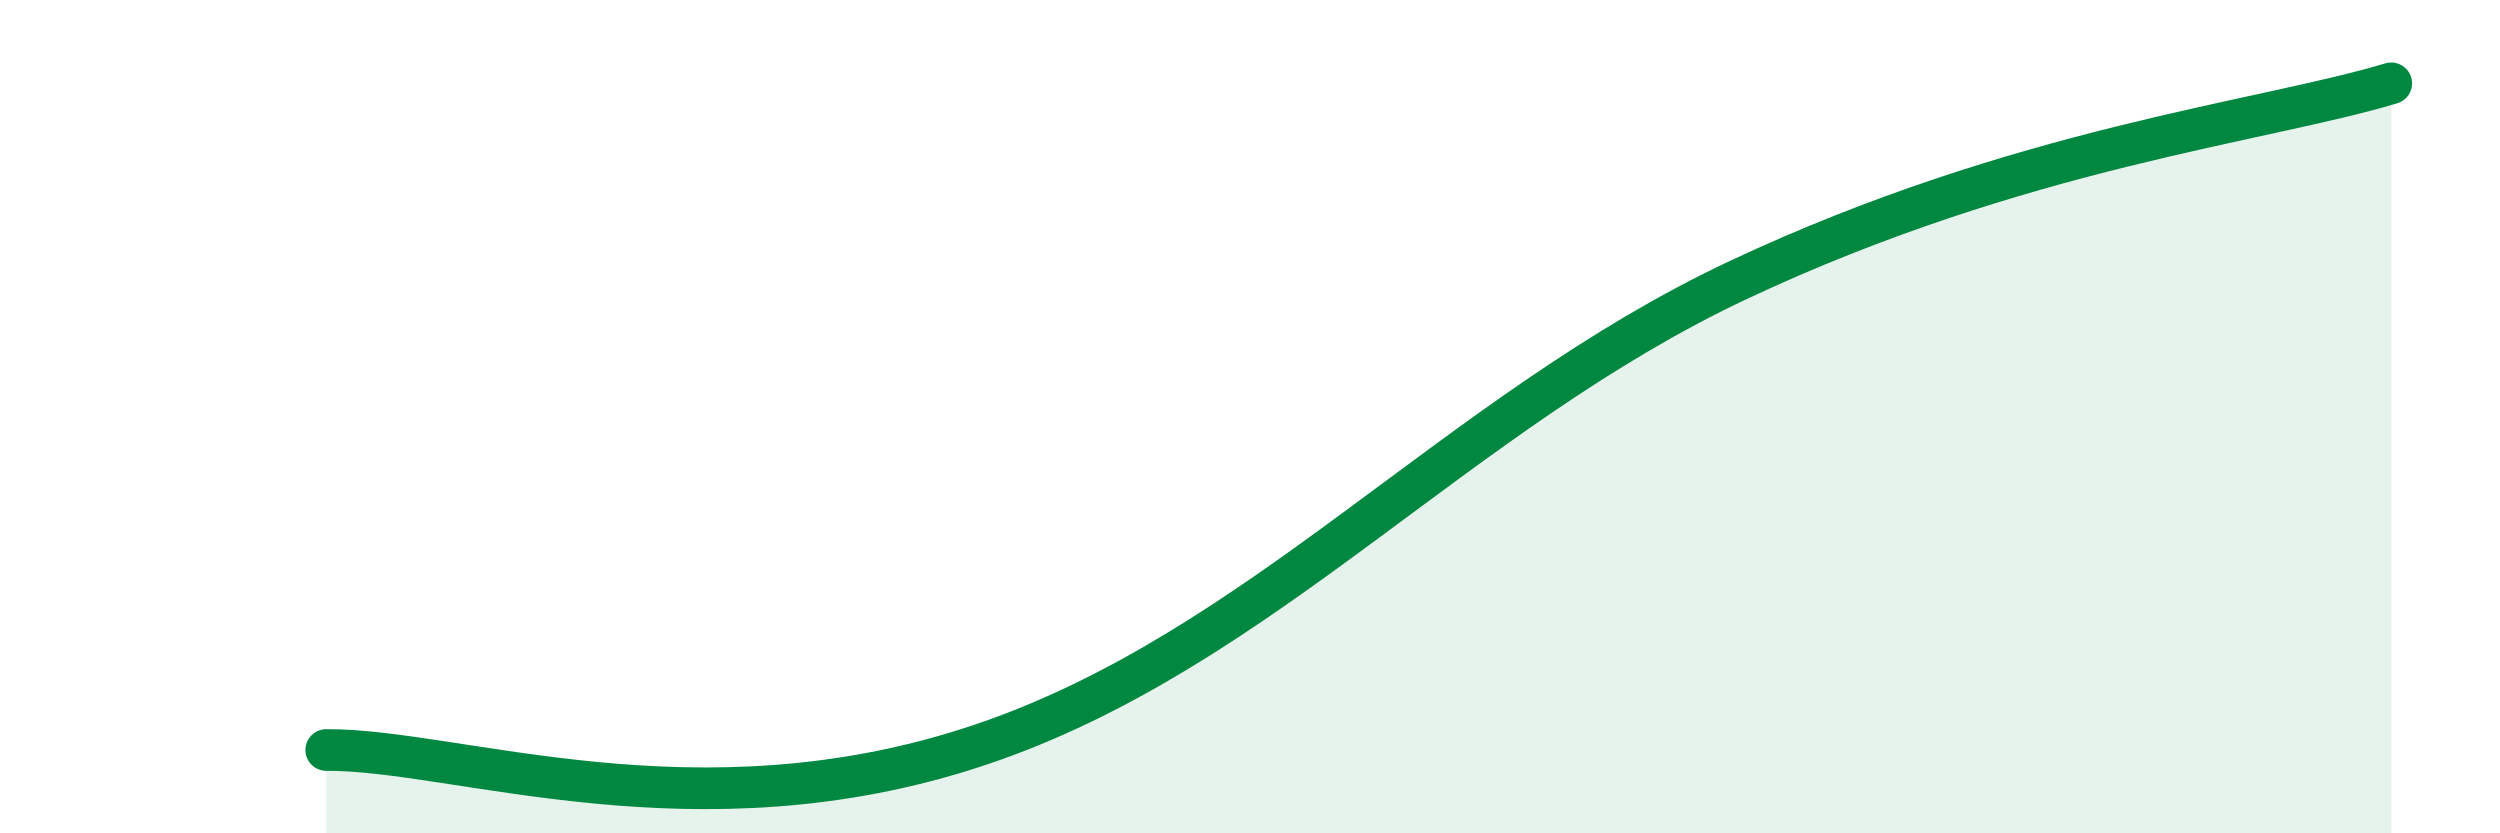
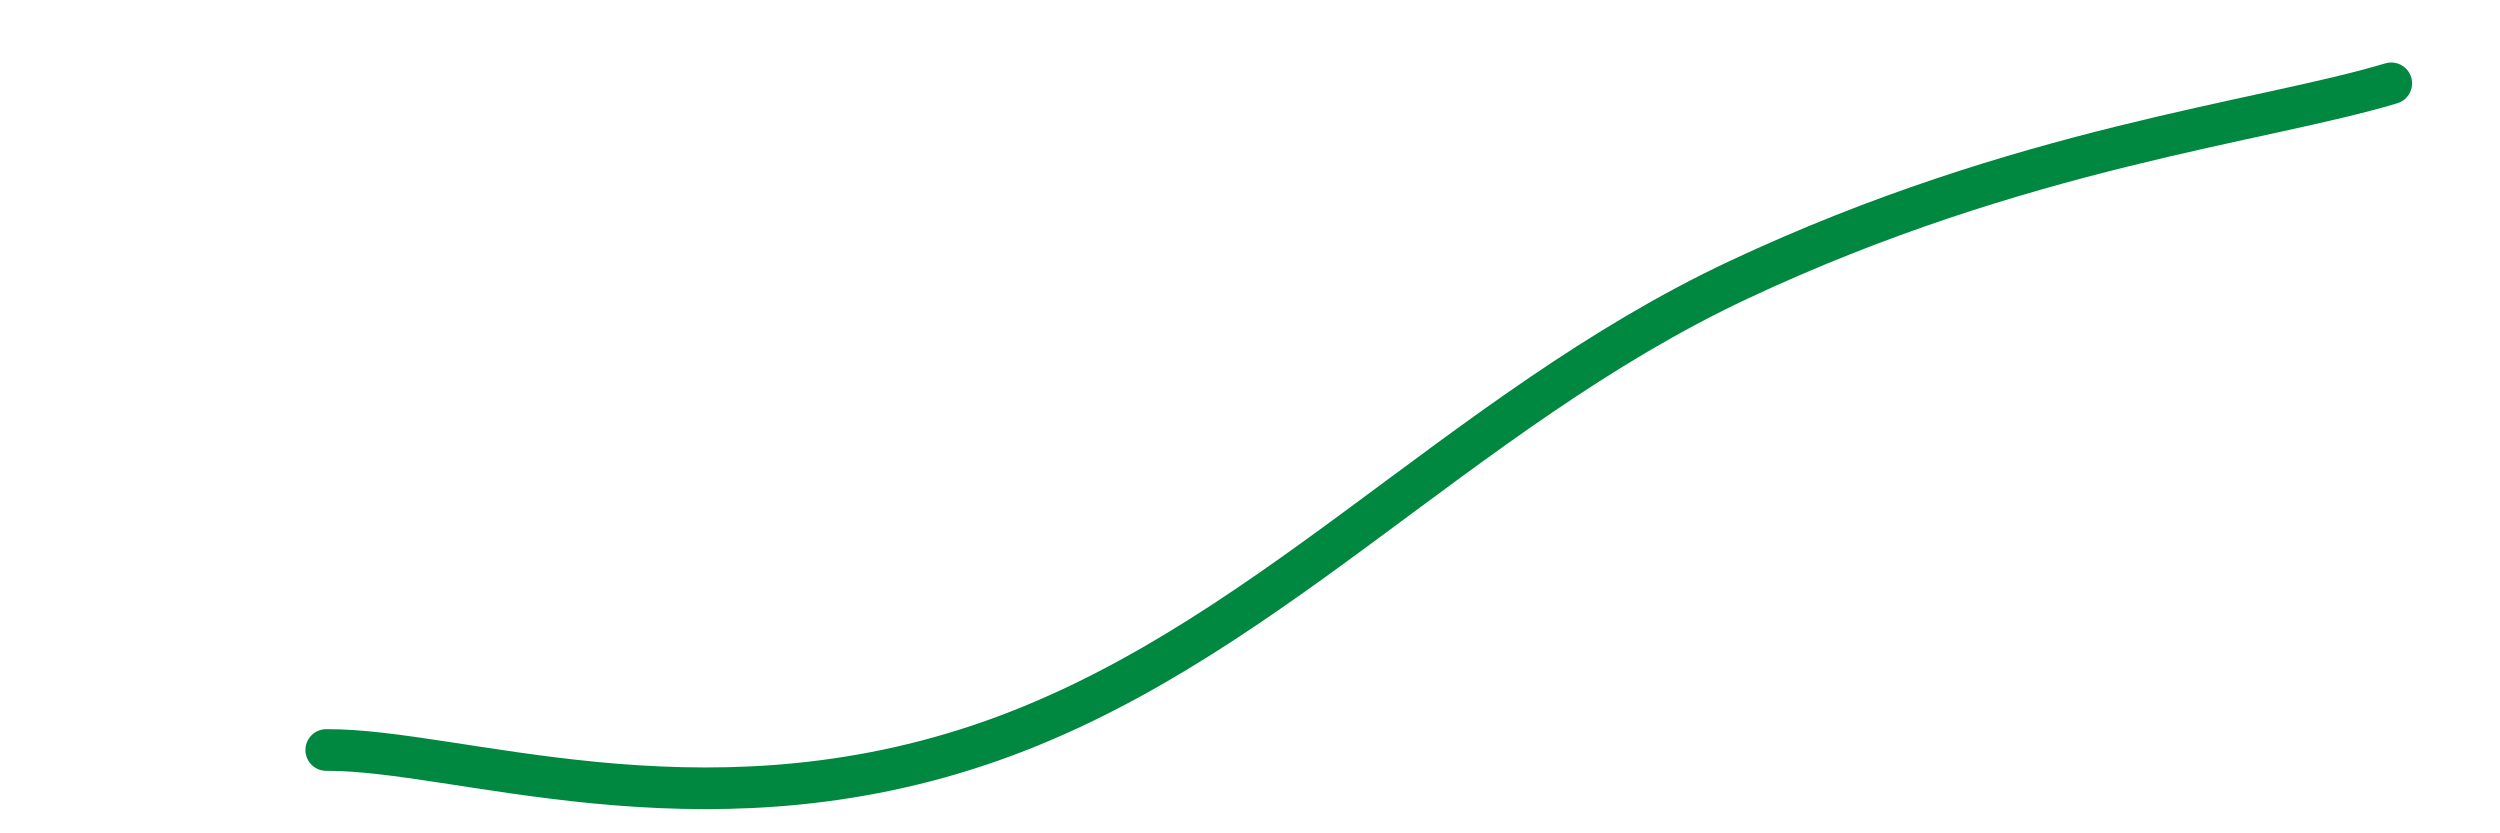
<svg xmlns="http://www.w3.org/2000/svg" width="60" height="20" viewBox="0 0 60 20">
-   <path d="M 7.83,18 C 10.96,17.98 16.7,20.15 23.48,17.89 C 30.26,15.63 34.96,9.89 41.74,6.71 C 48.52,3.53 54.26,2.94 57.39,2L57.39 20L7.83 20Z" fill="#008740" opacity="0.1" stroke-linecap="round" stroke-linejoin="round" />
  <path d="M 7.83,18 C 10.96,17.98 16.7,20.15 23.48,17.89 C 30.26,15.63 34.96,9.89 41.74,6.71 C 48.52,3.53 54.26,2.94 57.39,2" stroke="#008740" stroke-width="1" fill="none" stroke-linecap="round" stroke-linejoin="round" />
</svg>